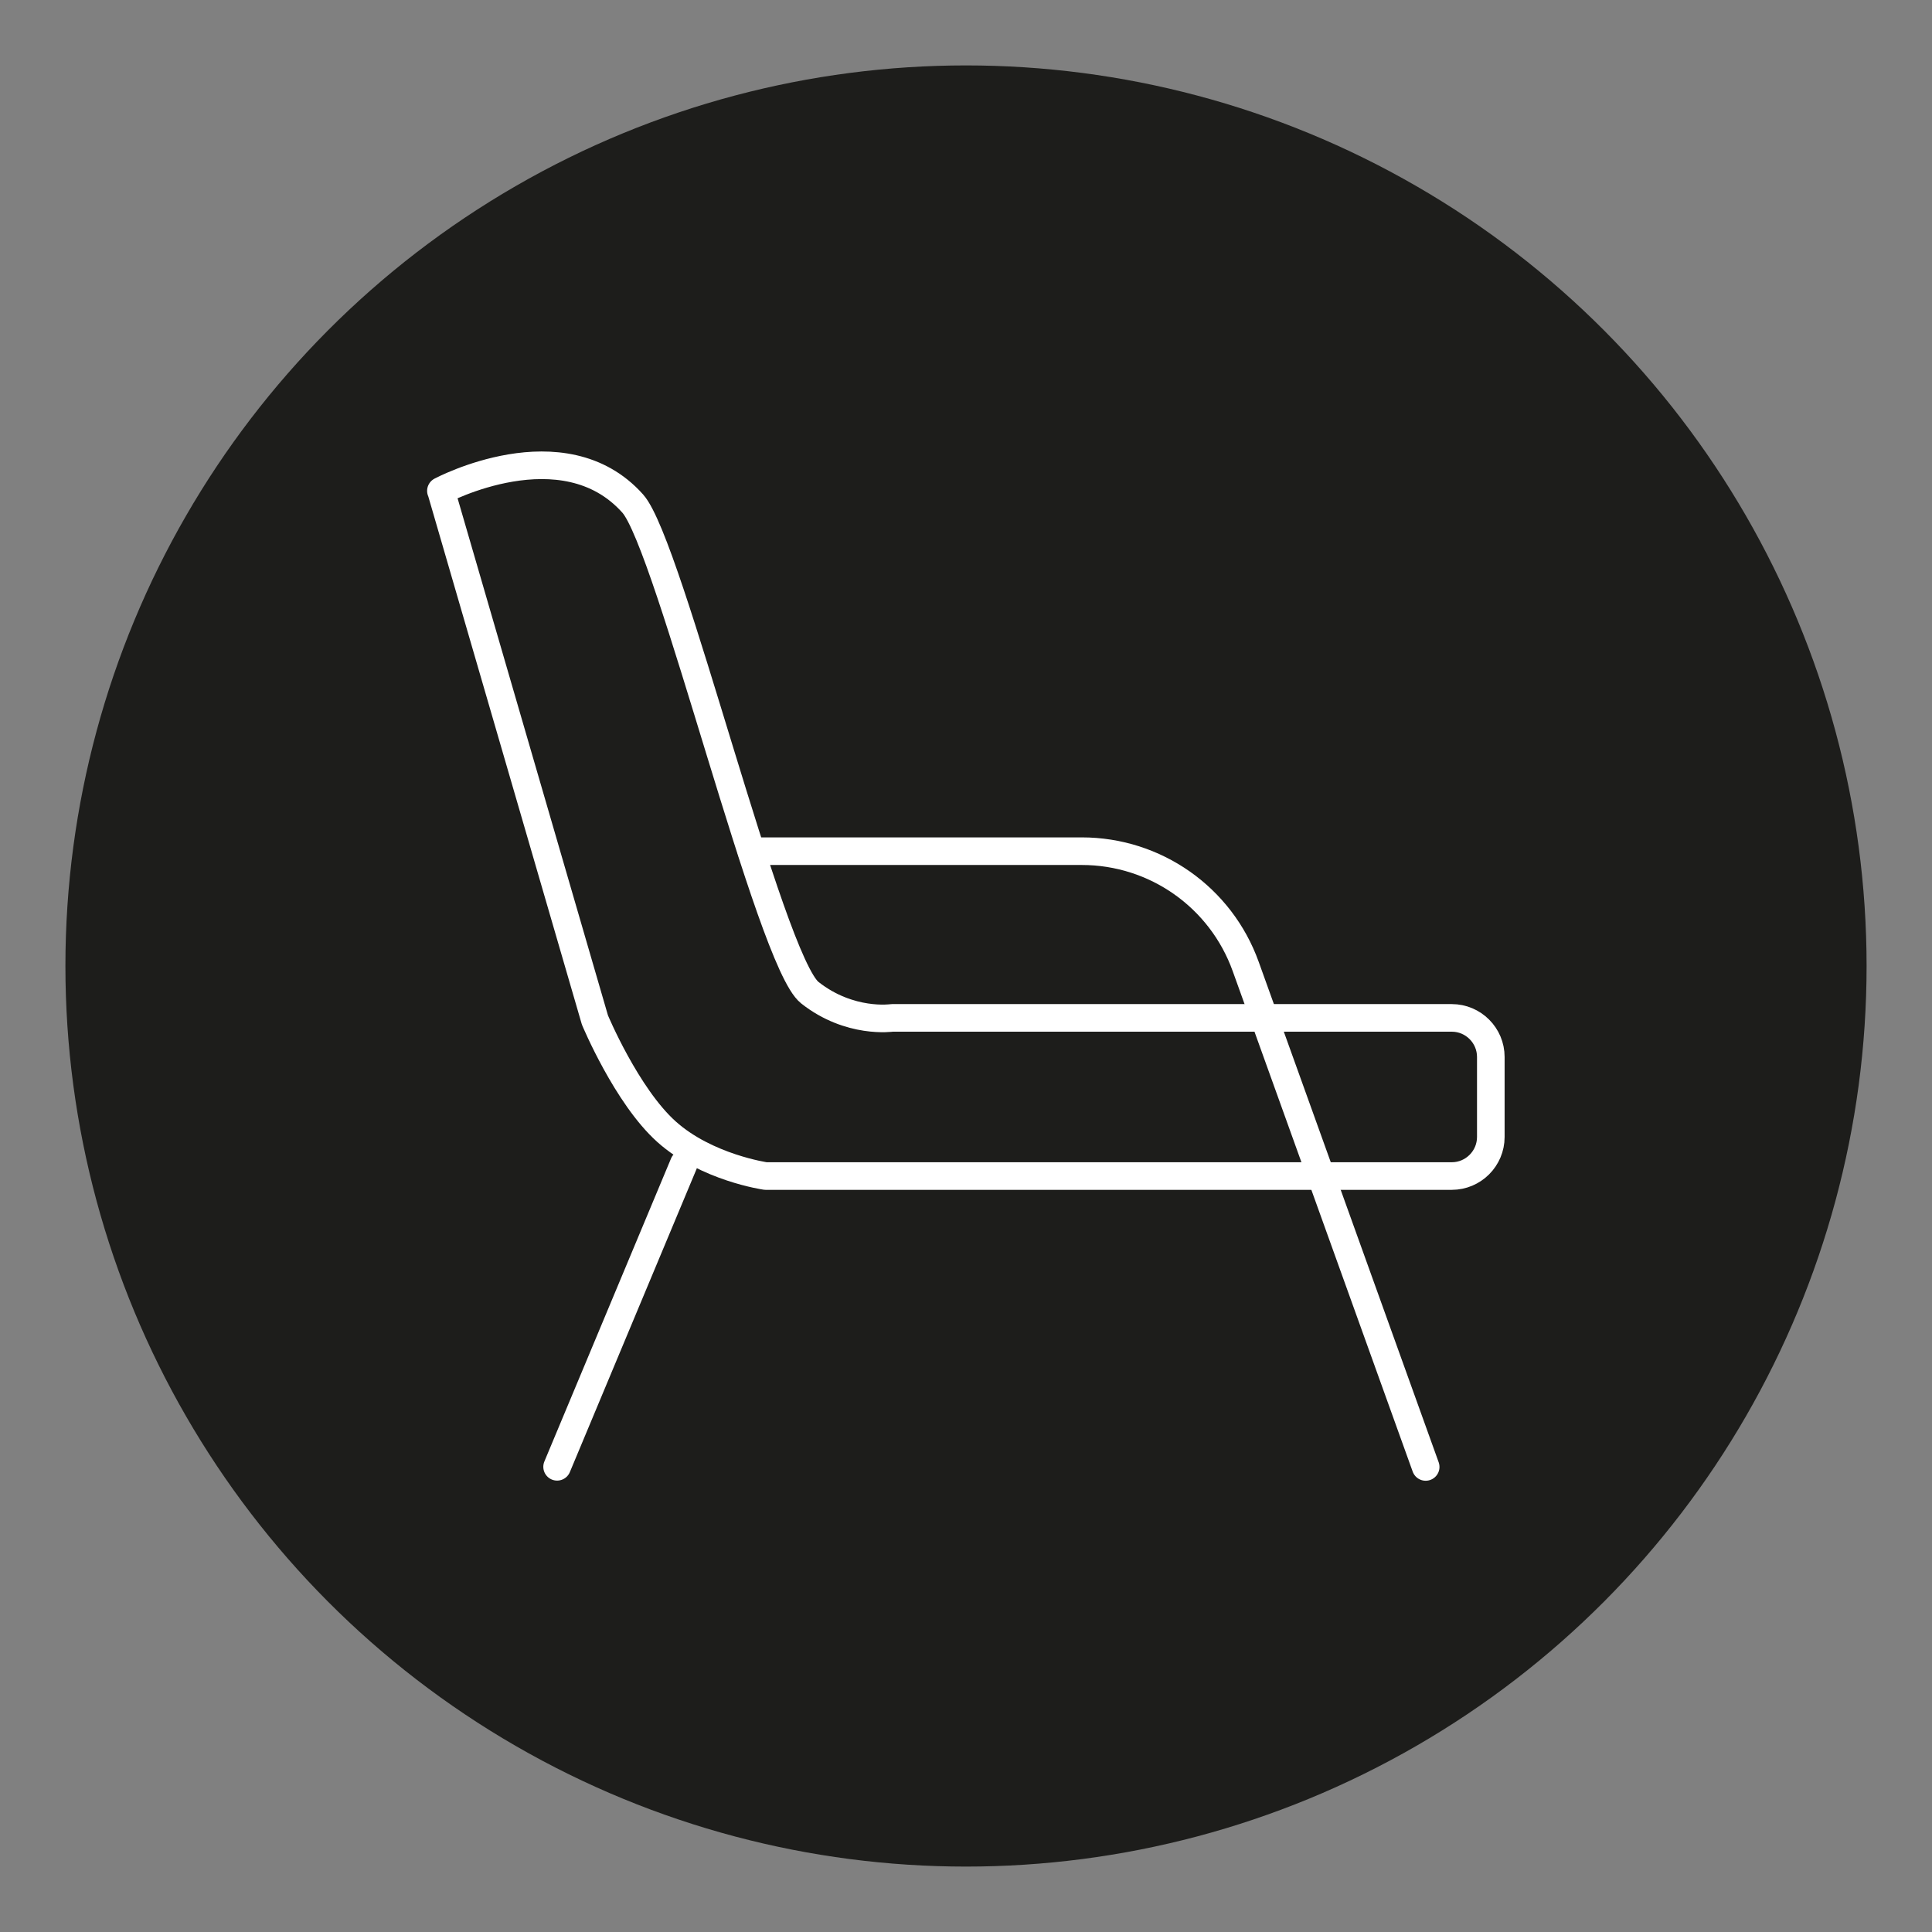
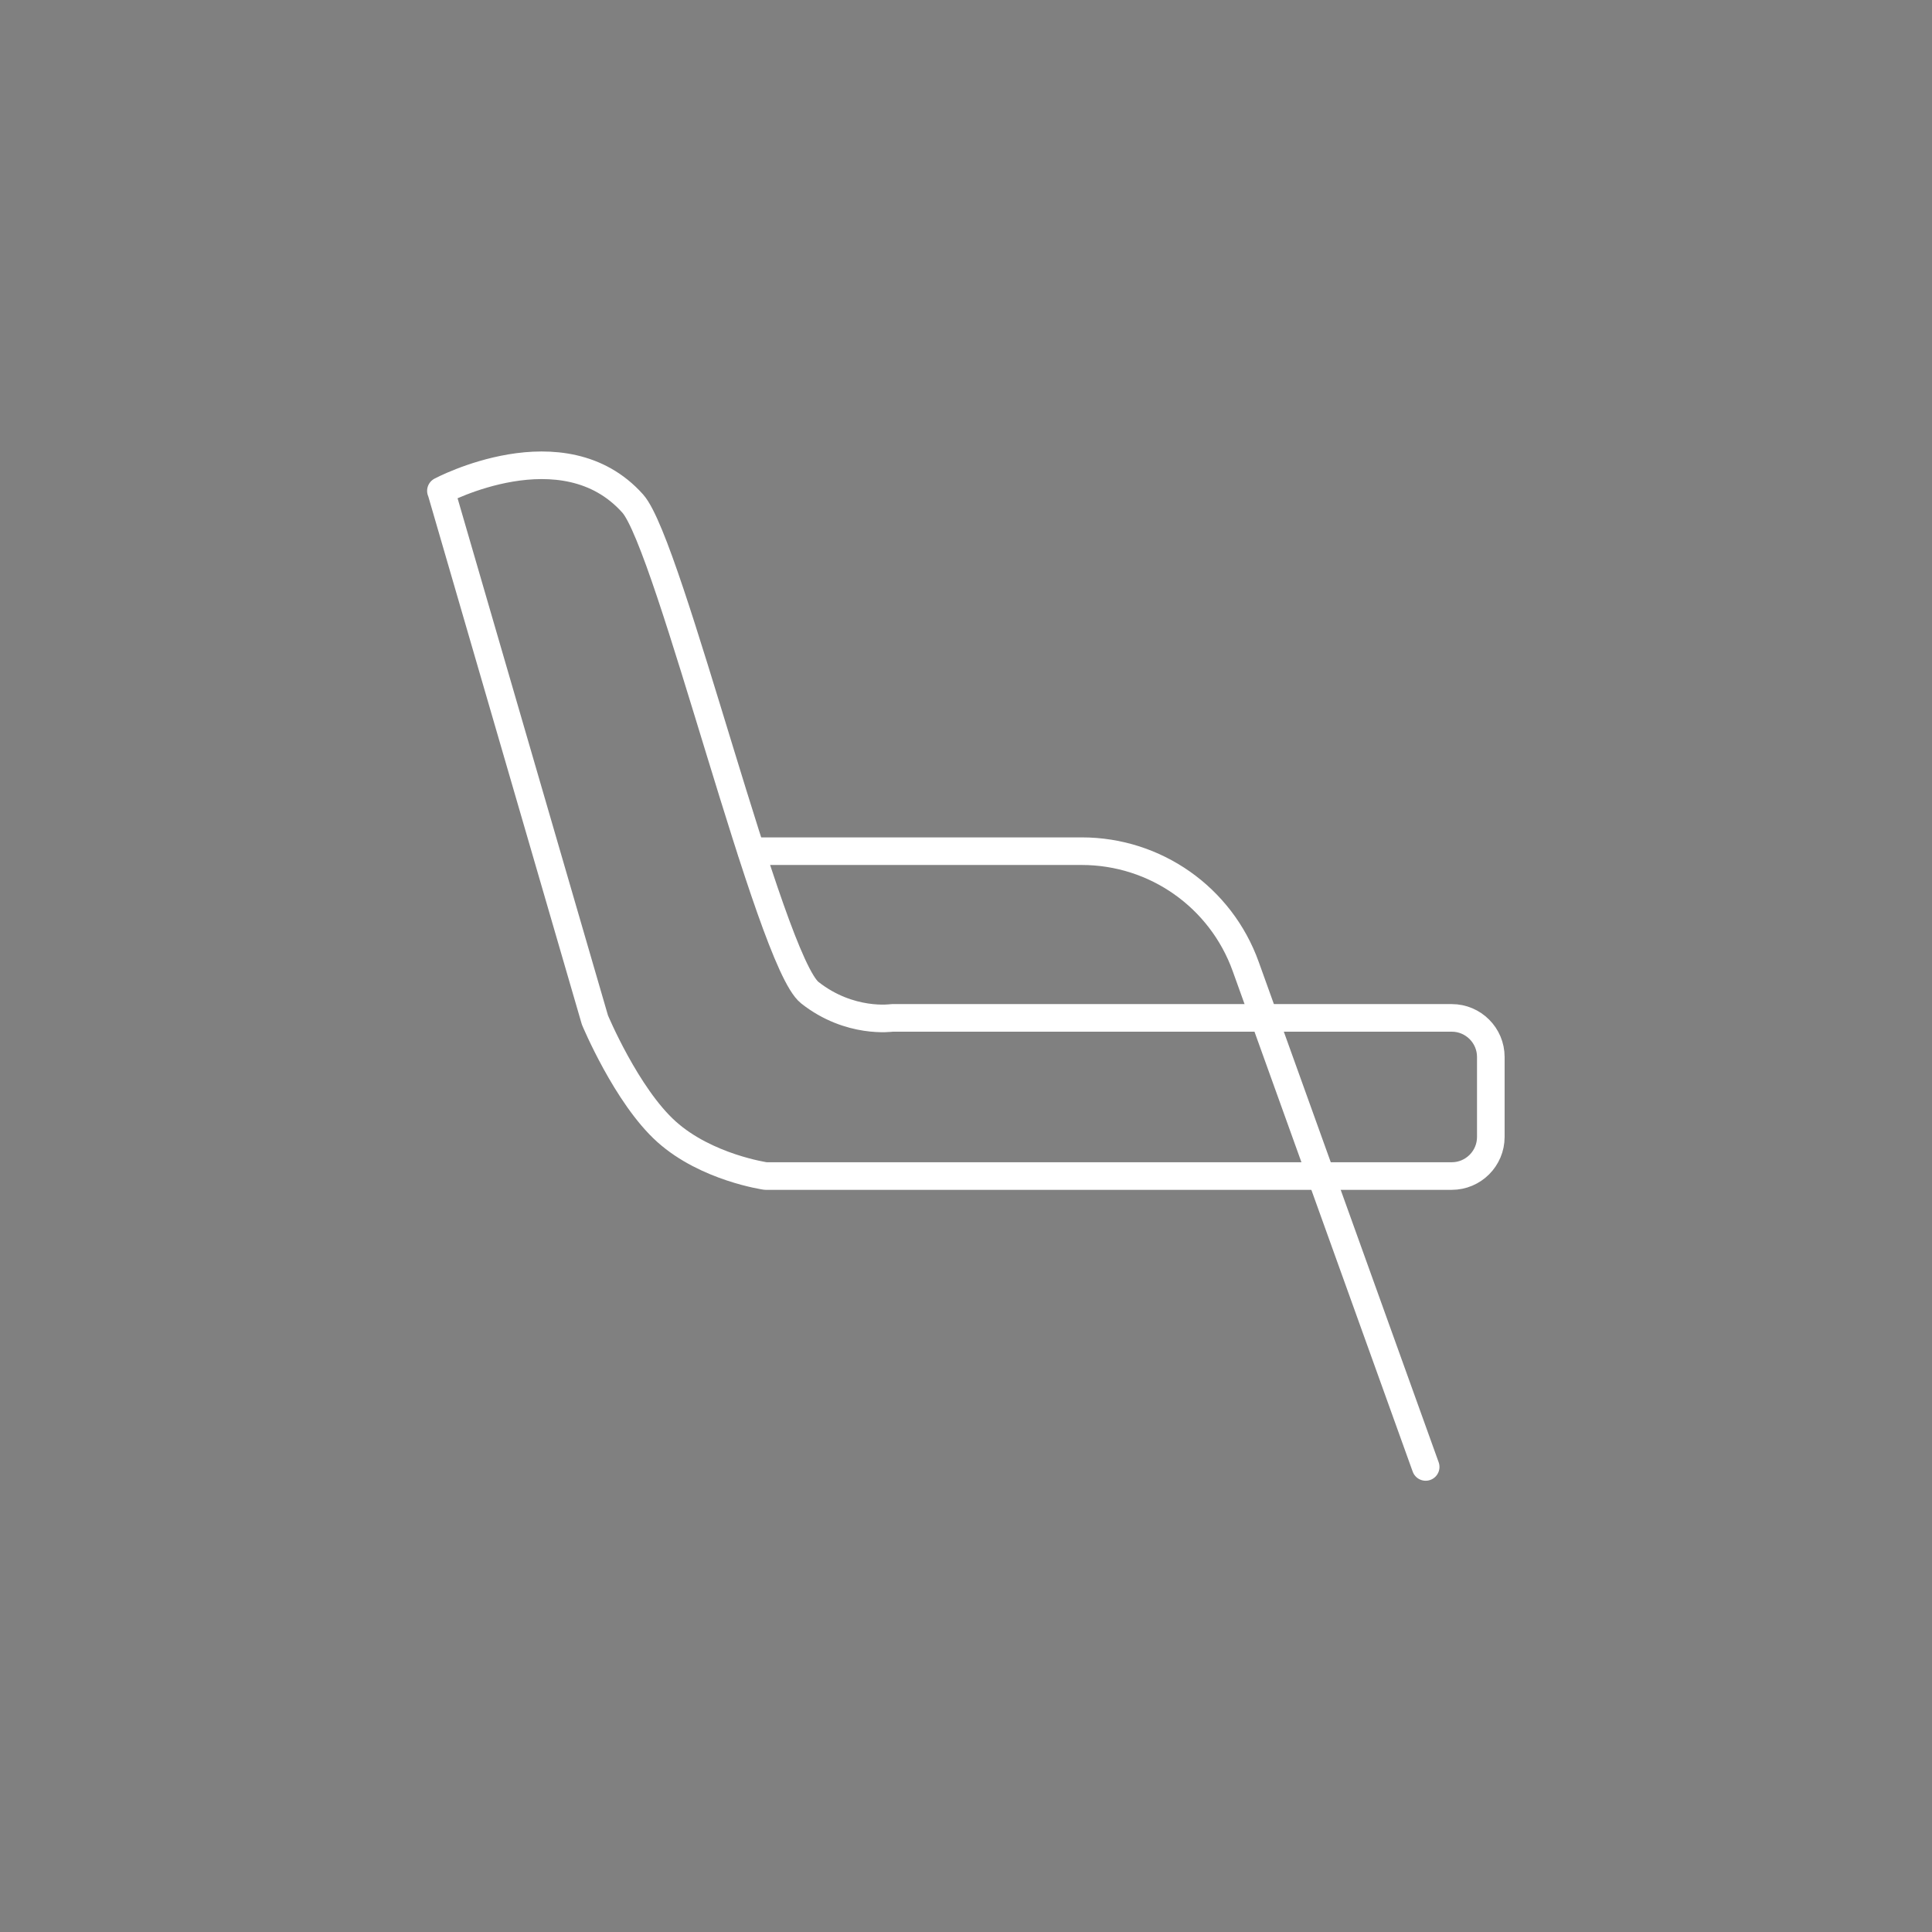
<svg xmlns="http://www.w3.org/2000/svg" id="Layer_1" version="1.1" viewBox="0 0 140 140">
  <rect x="0" y="0" width="140" height="140" fill="#808080" stroke="none" />
  <defs>
    <style>
      .st0 {
        fill: #1d1d1b;
      }

      .st1 {
        fill: none;
        stroke: #fff;
        stroke-linecap: round;
        stroke-linejoin: round;
        stroke-width: 2px;
      }
    </style>
  </defs>
-   <circle class="st0" cx="70" cy="70" r="65.26" />
  <g>
    <path class="st1" d="M31.96,35.57l11.15,38.34s2.29,5.5,5.19,8.1c2.9,2.6,7.18,3.21,7.18,3.21h49.72c1.56,0,2.83-1.27,2.83-2.83v-5.8c0-1.56-1.27-2.83-2.83-2.83h-40.56s-3.06.46-5.96-1.83-10.16-32.45-12.83-35.44c-5.04-5.65-13.9-.92-13.9-.92Z" />
-     <line class="st1" x1="49.55" y1="84.33" x2="40.37" y2="106.29" />
    <path class="st1" d="M54.45,61.68h23.94c5.33,0,10.08,3.34,11.88,8.36l13.04,36.26" />
  </g>
</svg>